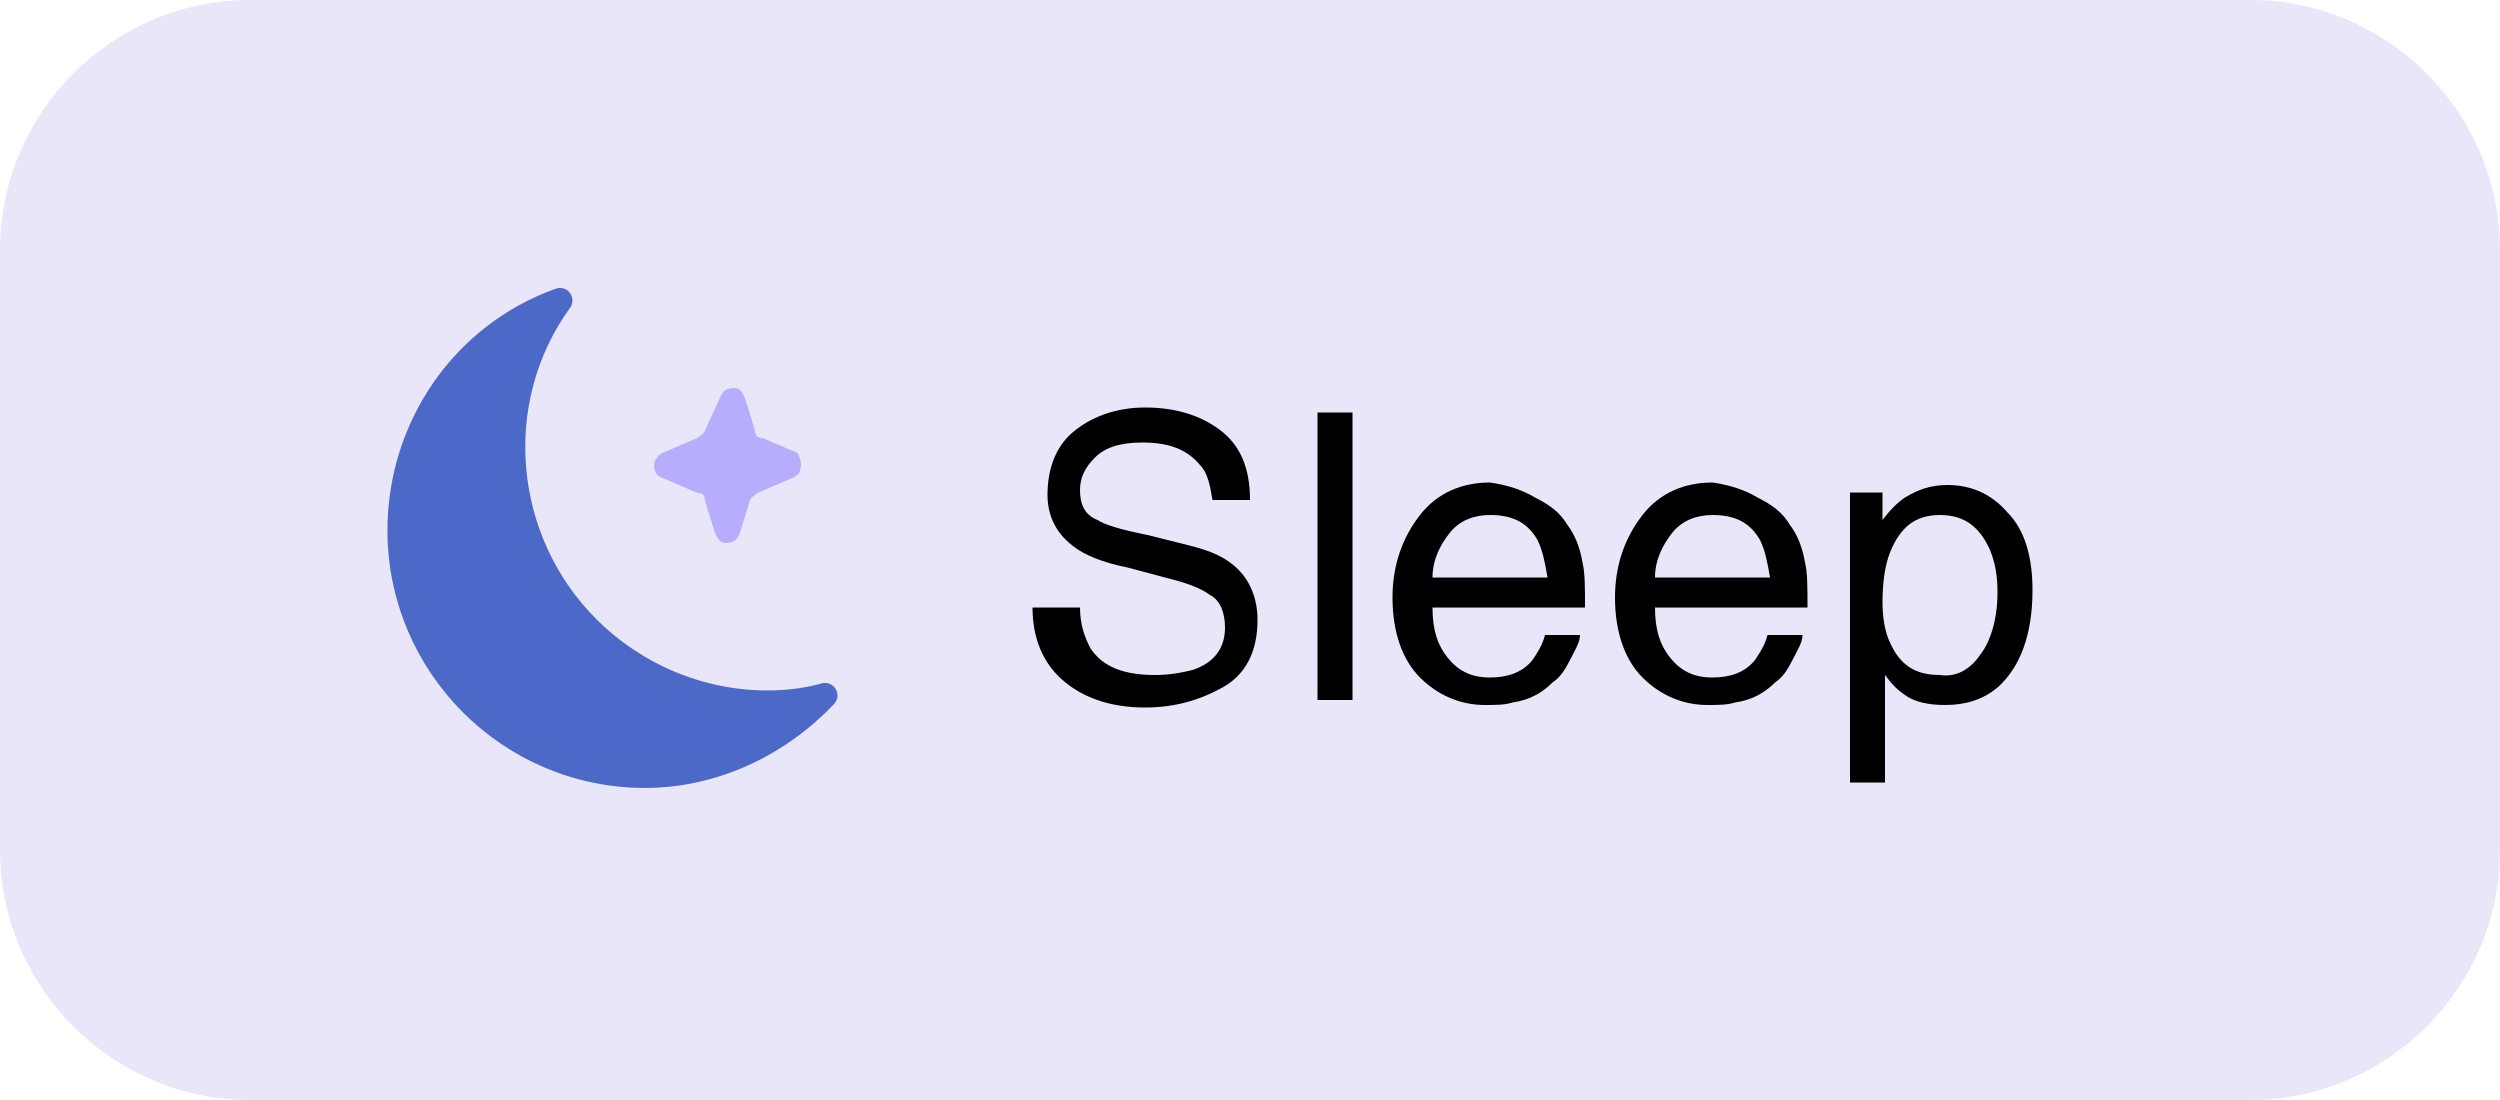
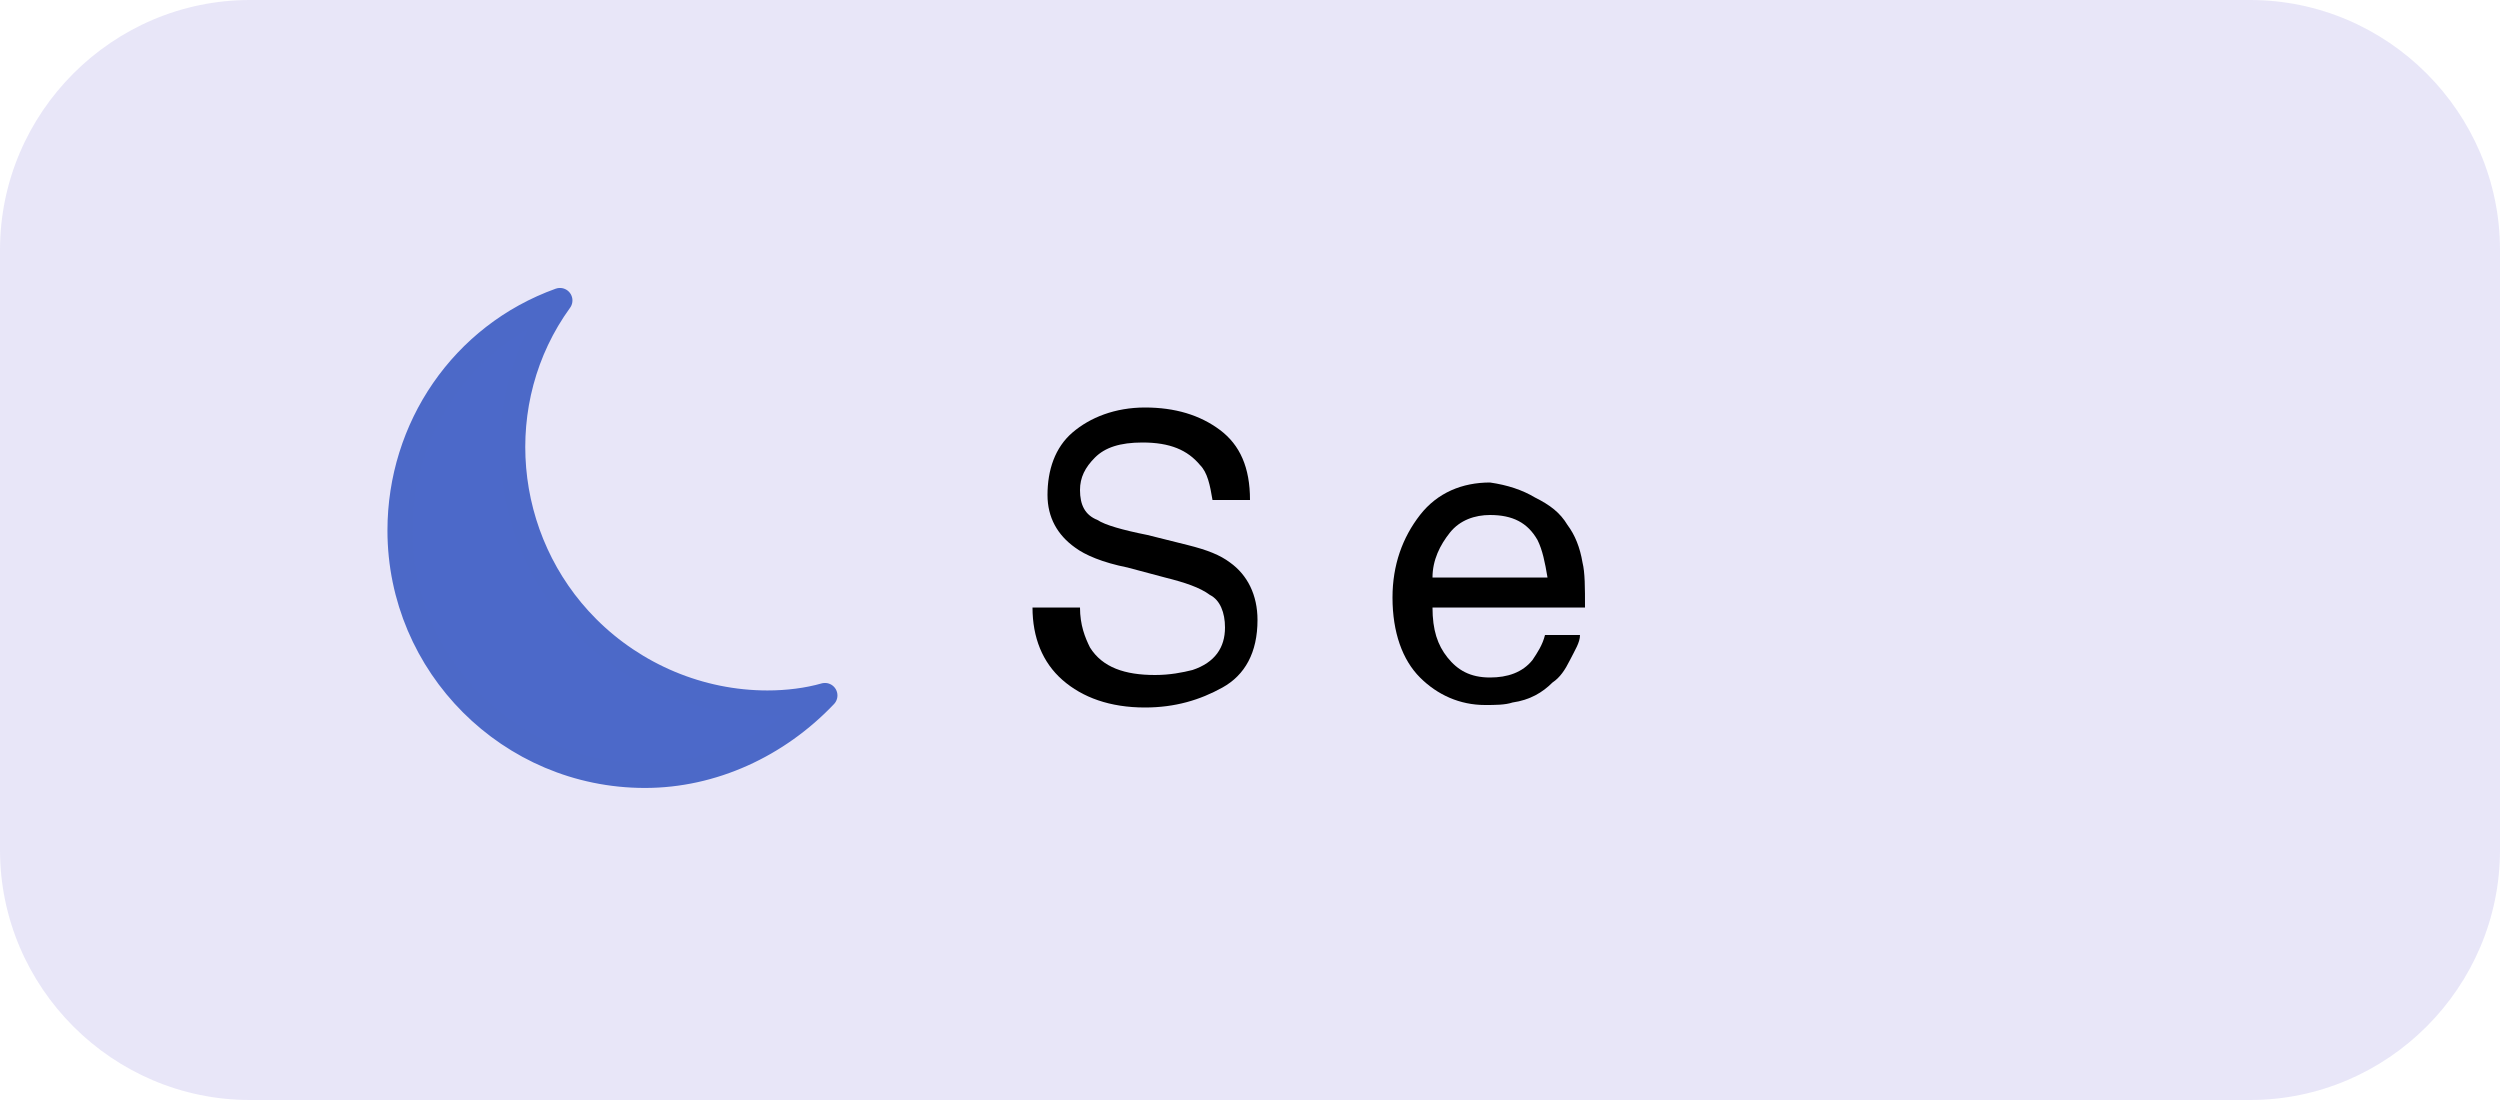
<svg xmlns="http://www.w3.org/2000/svg" version="1.1" id="Layer_1" x="0px" y="0px" viewBox="0 0 100 44" style="enable-background:new 0 0 100 44;" xml:space="preserve">
  <style type="text/css">
	.st0{opacity:0.1;fill:#1D00BC;enable-background:new    ;}
	.st1{enable-background:new    ;}
	.st2{fill:#4C69C9;stroke:#4C69C8;stroke-linecap:round;stroke-linejoin:round;}
	.st3{fill:#B6ADFF;}
</style>
  <g id="Group_2363" transform="translate(-723 -904)">
    <path id="Rectangle_1316" class="st0" d="M733,904h80c5.5,0,10,4.5,10,10v24c0,5.5-4.5,10-10,10h-80c-5.5,0-10-4.5-10-10v-24   C723,908.5,727.5,904,733,904z" />
    <g class="st1">
      <path d="M766.2,928.3c0,0.7,0.2,1.2,0.4,1.6c0.5,0.8,1.4,1.1,2.6,1.1c0.6,0,1.1-0.1,1.5-0.2c0.9-0.3,1.3-0.9,1.3-1.7    c0-0.6-0.2-1.1-0.6-1.3c-0.4-0.3-1-0.5-1.8-0.7l-1.5-0.4c-1-0.2-1.7-0.5-2.1-0.8c-0.7-0.5-1.1-1.2-1.1-2.1c0-1,0.3-1.9,1-2.5    s1.7-1,2.9-1c1.2,0,2.2,0.3,3,0.9c0.8,0.6,1.2,1.5,1.2,2.8h-1.5c-0.1-0.6-0.2-1.1-0.5-1.4c-0.5-0.6-1.2-0.9-2.3-0.9    c-0.9,0-1.5,0.2-1.9,0.6s-0.6,0.8-0.6,1.3c0,0.6,0.2,1,0.7,1.2c0.3,0.2,1,0.4,2,0.6l1.6,0.4c0.8,0.2,1.3,0.4,1.7,0.7    c0.7,0.5,1.1,1.3,1.1,2.3c0,1.3-0.5,2.2-1.4,2.7c-0.9,0.5-1.9,0.8-3.1,0.8c-1.4,0-2.5-0.4-3.3-1.1c-0.8-0.7-1.2-1.7-1.2-2.9H766.2    z" />
-       <path d="M775.7,920.5h1.4V932h-1.4V920.5z" />
      <path d="M784.4,923.9c0.6,0.3,1,0.6,1.3,1.1c0.3,0.4,0.5,0.9,0.6,1.5c0.1,0.4,0.1,1,0.1,1.8h-6.1c0,0.9,0.2,1.5,0.6,2    s0.9,0.8,1.7,0.8c0.7,0,1.3-0.2,1.7-0.7c0.2-0.3,0.4-0.6,0.5-1h1.4c0,0.3-0.2,0.6-0.4,1c-0.2,0.4-0.4,0.7-0.7,0.9    c-0.4,0.4-0.9,0.7-1.6,0.8c-0.3,0.1-0.7,0.1-1.1,0.1c-1,0-1.9-0.4-2.6-1.1s-1.1-1.8-1.1-3.2c0-1.3,0.4-2.4,1.1-3.3    s1.7-1.3,2.8-1.3C783.3,923.4,783.9,923.6,784.4,923.9z M784.9,927.1c-0.1-0.6-0.2-1.1-0.4-1.5c-0.4-0.7-1-1-1.9-1    c-0.6,0-1.2,0.2-1.6,0.7s-0.7,1.1-0.7,1.8H784.9z" />
-       <path d="M793.3,923.9c0.6,0.3,1,0.6,1.3,1.1c0.3,0.4,0.5,0.9,0.6,1.5c0.1,0.4,0.1,1,0.1,1.8h-6.1c0,0.9,0.2,1.5,0.6,2    s0.9,0.8,1.7,0.8c0.7,0,1.3-0.2,1.7-0.7c0.2-0.3,0.4-0.6,0.5-1h1.4c0,0.3-0.2,0.6-0.4,1c-0.2,0.4-0.4,0.7-0.7,0.9    c-0.4,0.4-0.9,0.7-1.6,0.8c-0.3,0.1-0.7,0.1-1.1,0.1c-1,0-1.9-0.4-2.6-1.1s-1.1-1.8-1.1-3.2c0-1.3,0.4-2.4,1.1-3.3    s1.7-1.3,2.8-1.3C792.2,923.4,792.8,923.6,793.3,923.9z M793.8,927.1c-0.1-0.6-0.2-1.1-0.4-1.5c-0.4-0.7-1-1-1.9-1    c-0.6,0-1.2,0.2-1.6,0.7s-0.7,1.1-0.7,1.8H793.8z" />
-       <path d="M796.9,923.7h1.4v1.1c0.3-0.4,0.6-0.7,0.9-0.9c0.5-0.3,1-0.5,1.7-0.5c1,0,1.8,0.4,2.4,1.1c0.7,0.7,1,1.8,1,3.1    c0,1.8-0.5,3.1-1.4,3.9c-0.6,0.5-1.3,0.7-2.1,0.7c-0.6,0-1.2-0.1-1.6-0.4c-0.3-0.2-0.5-0.4-0.8-0.8v4.3h-1.4V923.7z M802.2,930.2    c0.4-0.5,0.7-1.4,0.7-2.5c0-0.7-0.1-1.2-0.3-1.7c-0.4-0.9-1-1.4-2-1.4c-1,0-1.6,0.5-2,1.5c-0.2,0.5-0.3,1.2-0.3,2    c0,0.6,0.1,1.2,0.3,1.6c0.4,0.9,1,1.3,2,1.3C801.2,931.1,801.8,930.8,802.2,930.2z" />
    </g>
    <g id="Group_2333" transform="translate(736.998 915.918)">
      <path id="Path_1249" class="st2" d="M11.8,19.1C6.4,19.1,2,14.7,2,9.3c0,0,0,0,0,0c0-4.1,2.5-7.8,6.4-9.2C5.5,4.1,6,9.7,9.5,13.2    c1.9,1.9,4.5,3,7.2,3c0.8,0,1.6-0.1,2.3-0.3C17.1,17.9,14.5,19.1,11.8,19.1z" />
-       <path id="Polygon_36" class="st3" d="M14.8,4c0.1-0.3,0.3-0.4,0.6-0.4c0.2,0,0.3,0.2,0.4,0.4l0.4,1.3c0,0.2,0.1,0.3,0.3,0.3    l1.4,0.6C18,6.4,18.1,6.6,18,6.9C18,7,17.9,7.1,17.7,7.2l-1.4,0.6c-0.1,0.1-0.3,0.2-0.3,0.3l-0.4,1.3c-0.1,0.3-0.3,0.4-0.6,0.4    c-0.2,0-0.3-0.2-0.4-0.4l-0.4-1.3c0-0.2-0.1-0.3-0.3-0.3l-1.4-0.6c-0.3-0.1-0.4-0.4-0.3-0.7c0.1-0.1,0.1-0.2,0.3-0.3l1.4-0.6    c0.1-0.1,0.3-0.2,0.3-0.3L14.8,4z" />
    </g>
  </g>
</svg>